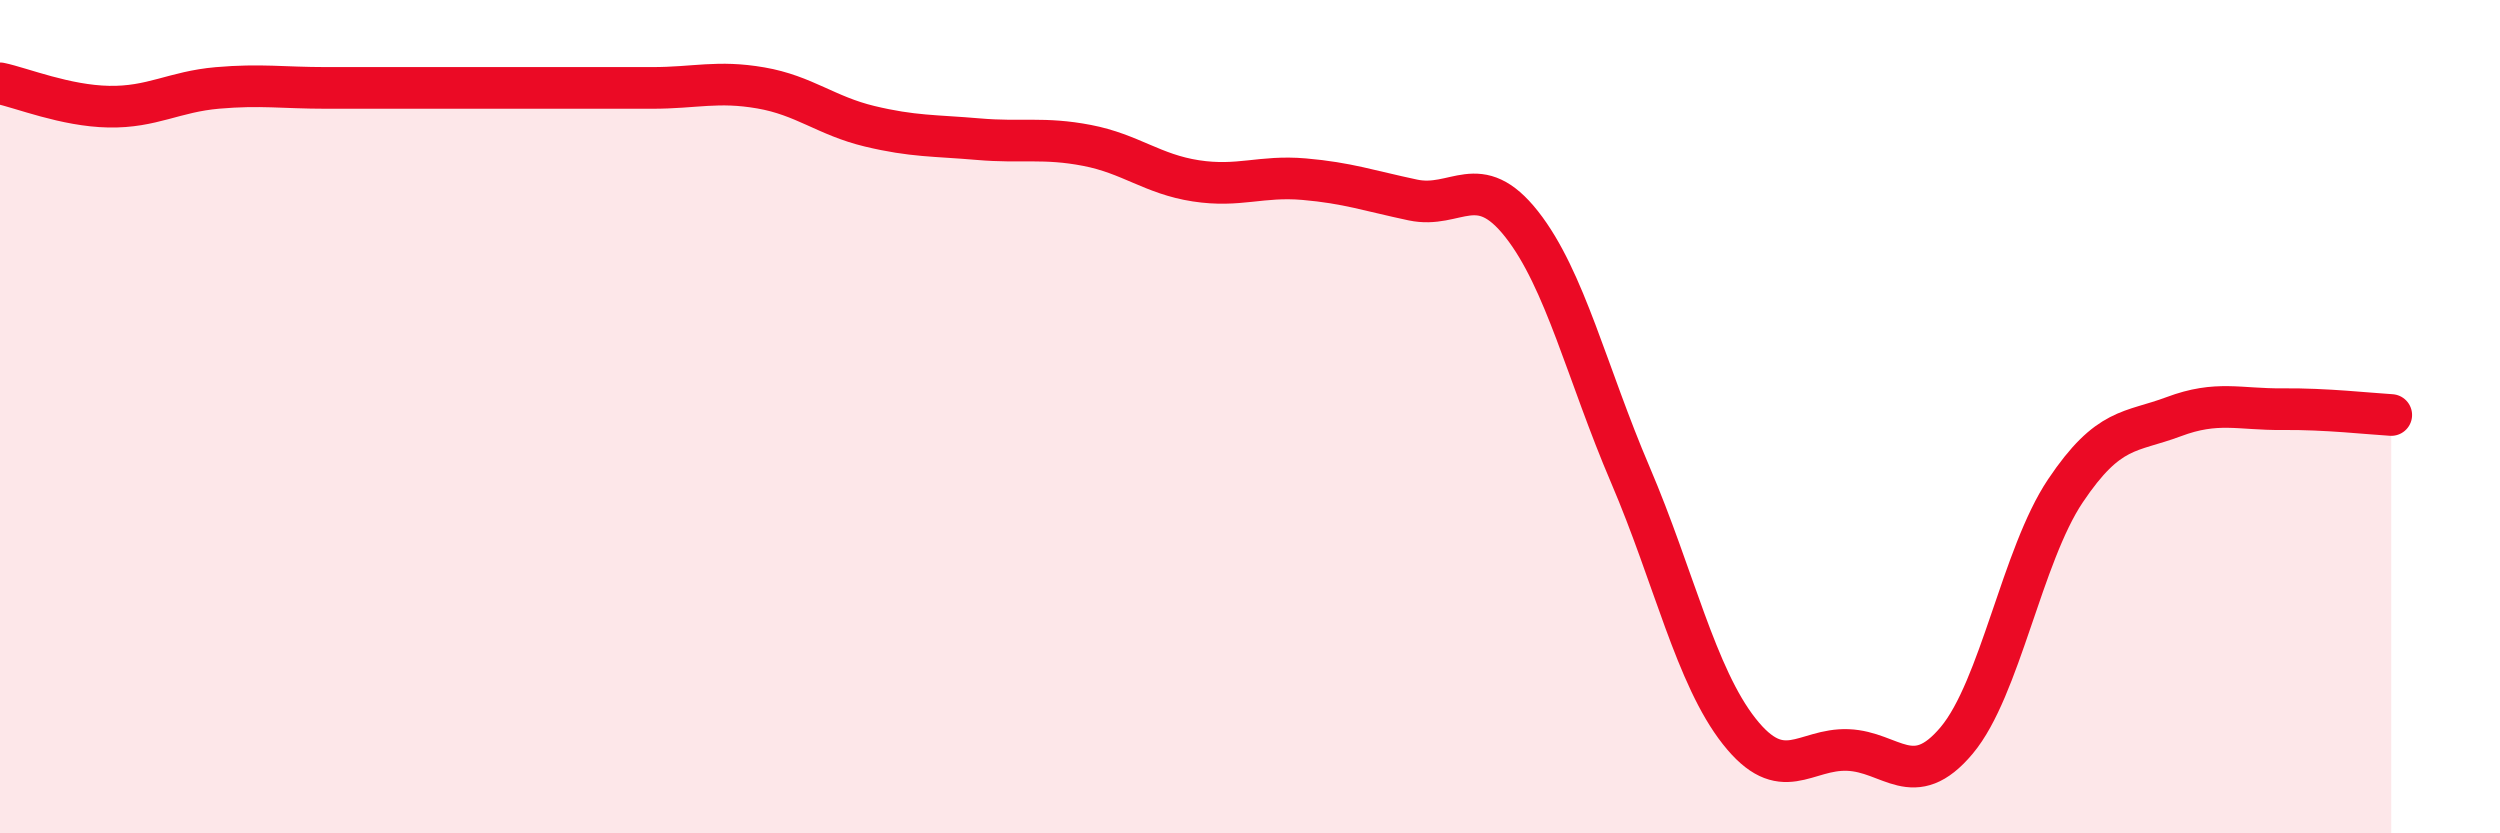
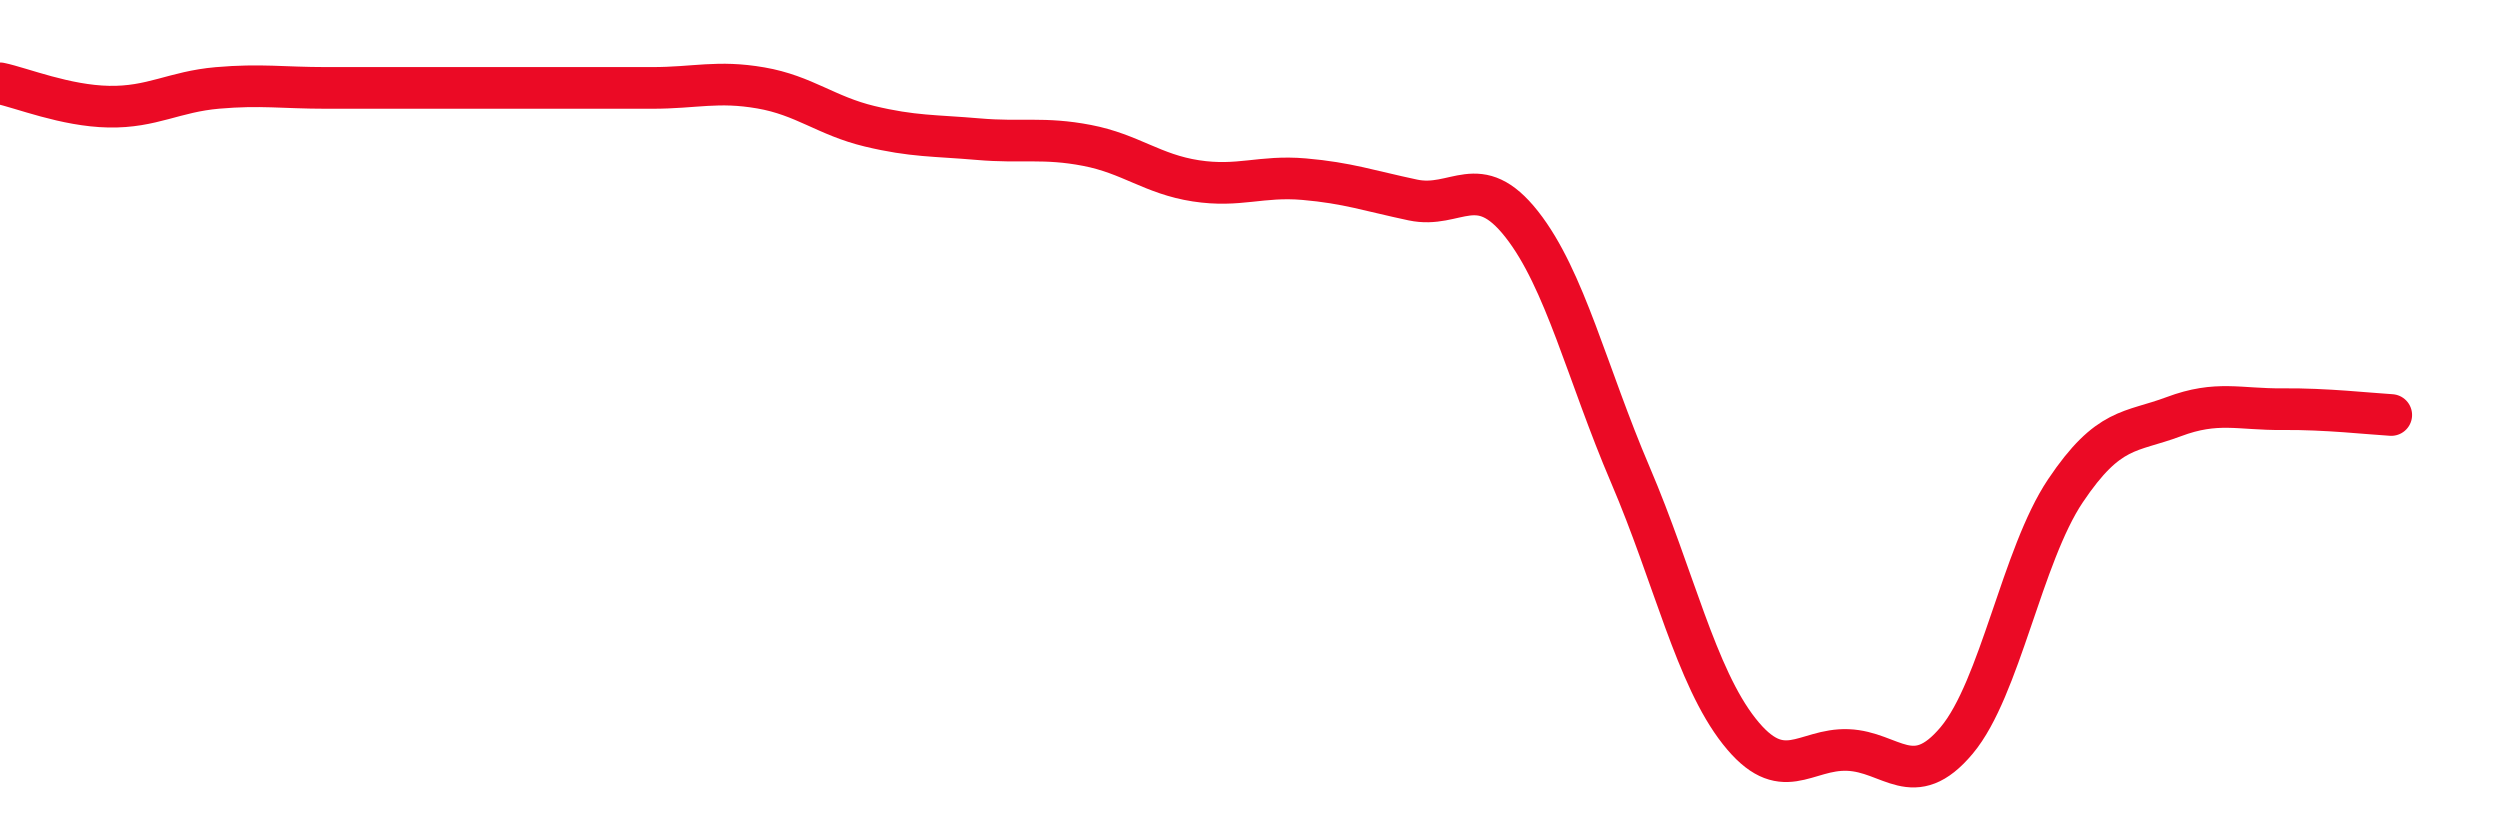
<svg xmlns="http://www.w3.org/2000/svg" width="60" height="20" viewBox="0 0 60 20">
-   <path d="M 0,2 C 0.52,2.11 1.57,2.54 2.61,2.56 C 3.65,2.58 4.18,2.2 5.22,2.11 C 6.26,2.02 6.79,2.11 7.83,2.11 C 8.87,2.11 9.39,2.11 10.43,2.11 C 11.47,2.11 12,2.11 13.04,2.11 C 14.08,2.11 14.61,2.11 15.65,2.11 C 16.69,2.11 17.22,1.93 18.26,2.11 C 19.3,2.29 19.83,2.78 20.87,3.03 C 21.91,3.28 22.44,3.25 23.48,3.34 C 24.52,3.43 25.05,3.29 26.09,3.49 C 27.13,3.69 27.66,4.18 28.7,4.34 C 29.74,4.5 30.26,4.21 31.3,4.3 C 32.34,4.39 32.87,4.58 33.91,4.8 C 34.95,5.02 35.48,4.06 36.52,5.38 C 37.56,6.7 38.09,8.97 39.13,11.4 C 40.17,13.83 40.7,16.23 41.74,17.55 C 42.78,18.87 43.31,17.96 44.35,18 C 45.39,18.04 45.92,19.01 46.96,17.77 C 48,16.53 48.53,13.33 49.57,11.78 C 50.61,10.23 51.13,10.39 52.17,10 C 53.21,9.61 53.74,9.83 54.78,9.82 C 55.82,9.81 56.87,9.93 57.39,9.96L57.39 20L0 20Z" fill="#EB0A25" opacity="0.1" stroke-linecap="round" stroke-linejoin="round" />
  <path d="M 0,2 C 0.52,2.11 1.57,2.54 2.61,2.56 C 3.65,2.58 4.18,2.2 5.22,2.11 C 6.26,2.02 6.79,2.11 7.83,2.11 C 8.87,2.11 9.39,2.11 10.43,2.11 C 11.47,2.11 12,2.11 13.04,2.11 C 14.08,2.11 14.61,2.11 15.65,2.11 C 16.69,2.11 17.22,1.93 18.26,2.11 C 19.3,2.29 19.83,2.78 20.87,3.03 C 21.91,3.28 22.44,3.25 23.48,3.34 C 24.52,3.43 25.05,3.29 26.09,3.49 C 27.13,3.69 27.66,4.18 28.7,4.34 C 29.74,4.5 30.26,4.21 31.3,4.3 C 32.34,4.39 32.87,4.58 33.91,4.8 C 34.95,5.02 35.48,4.06 36.52,5.38 C 37.56,6.7 38.09,8.97 39.13,11.4 C 40.17,13.83 40.7,16.23 41.74,17.55 C 42.78,18.87 43.31,17.96 44.35,18 C 45.39,18.04 45.92,19.01 46.96,17.77 C 48,16.53 48.53,13.33 49.57,11.78 C 50.61,10.23 51.13,10.39 52.17,10 C 53.21,9.61 53.74,9.83 54.78,9.82 C 55.82,9.81 56.87,9.93 57.39,9.96" stroke="#EB0A25" stroke-width="1" fill="none" stroke-linecap="round" stroke-linejoin="round" />
</svg>